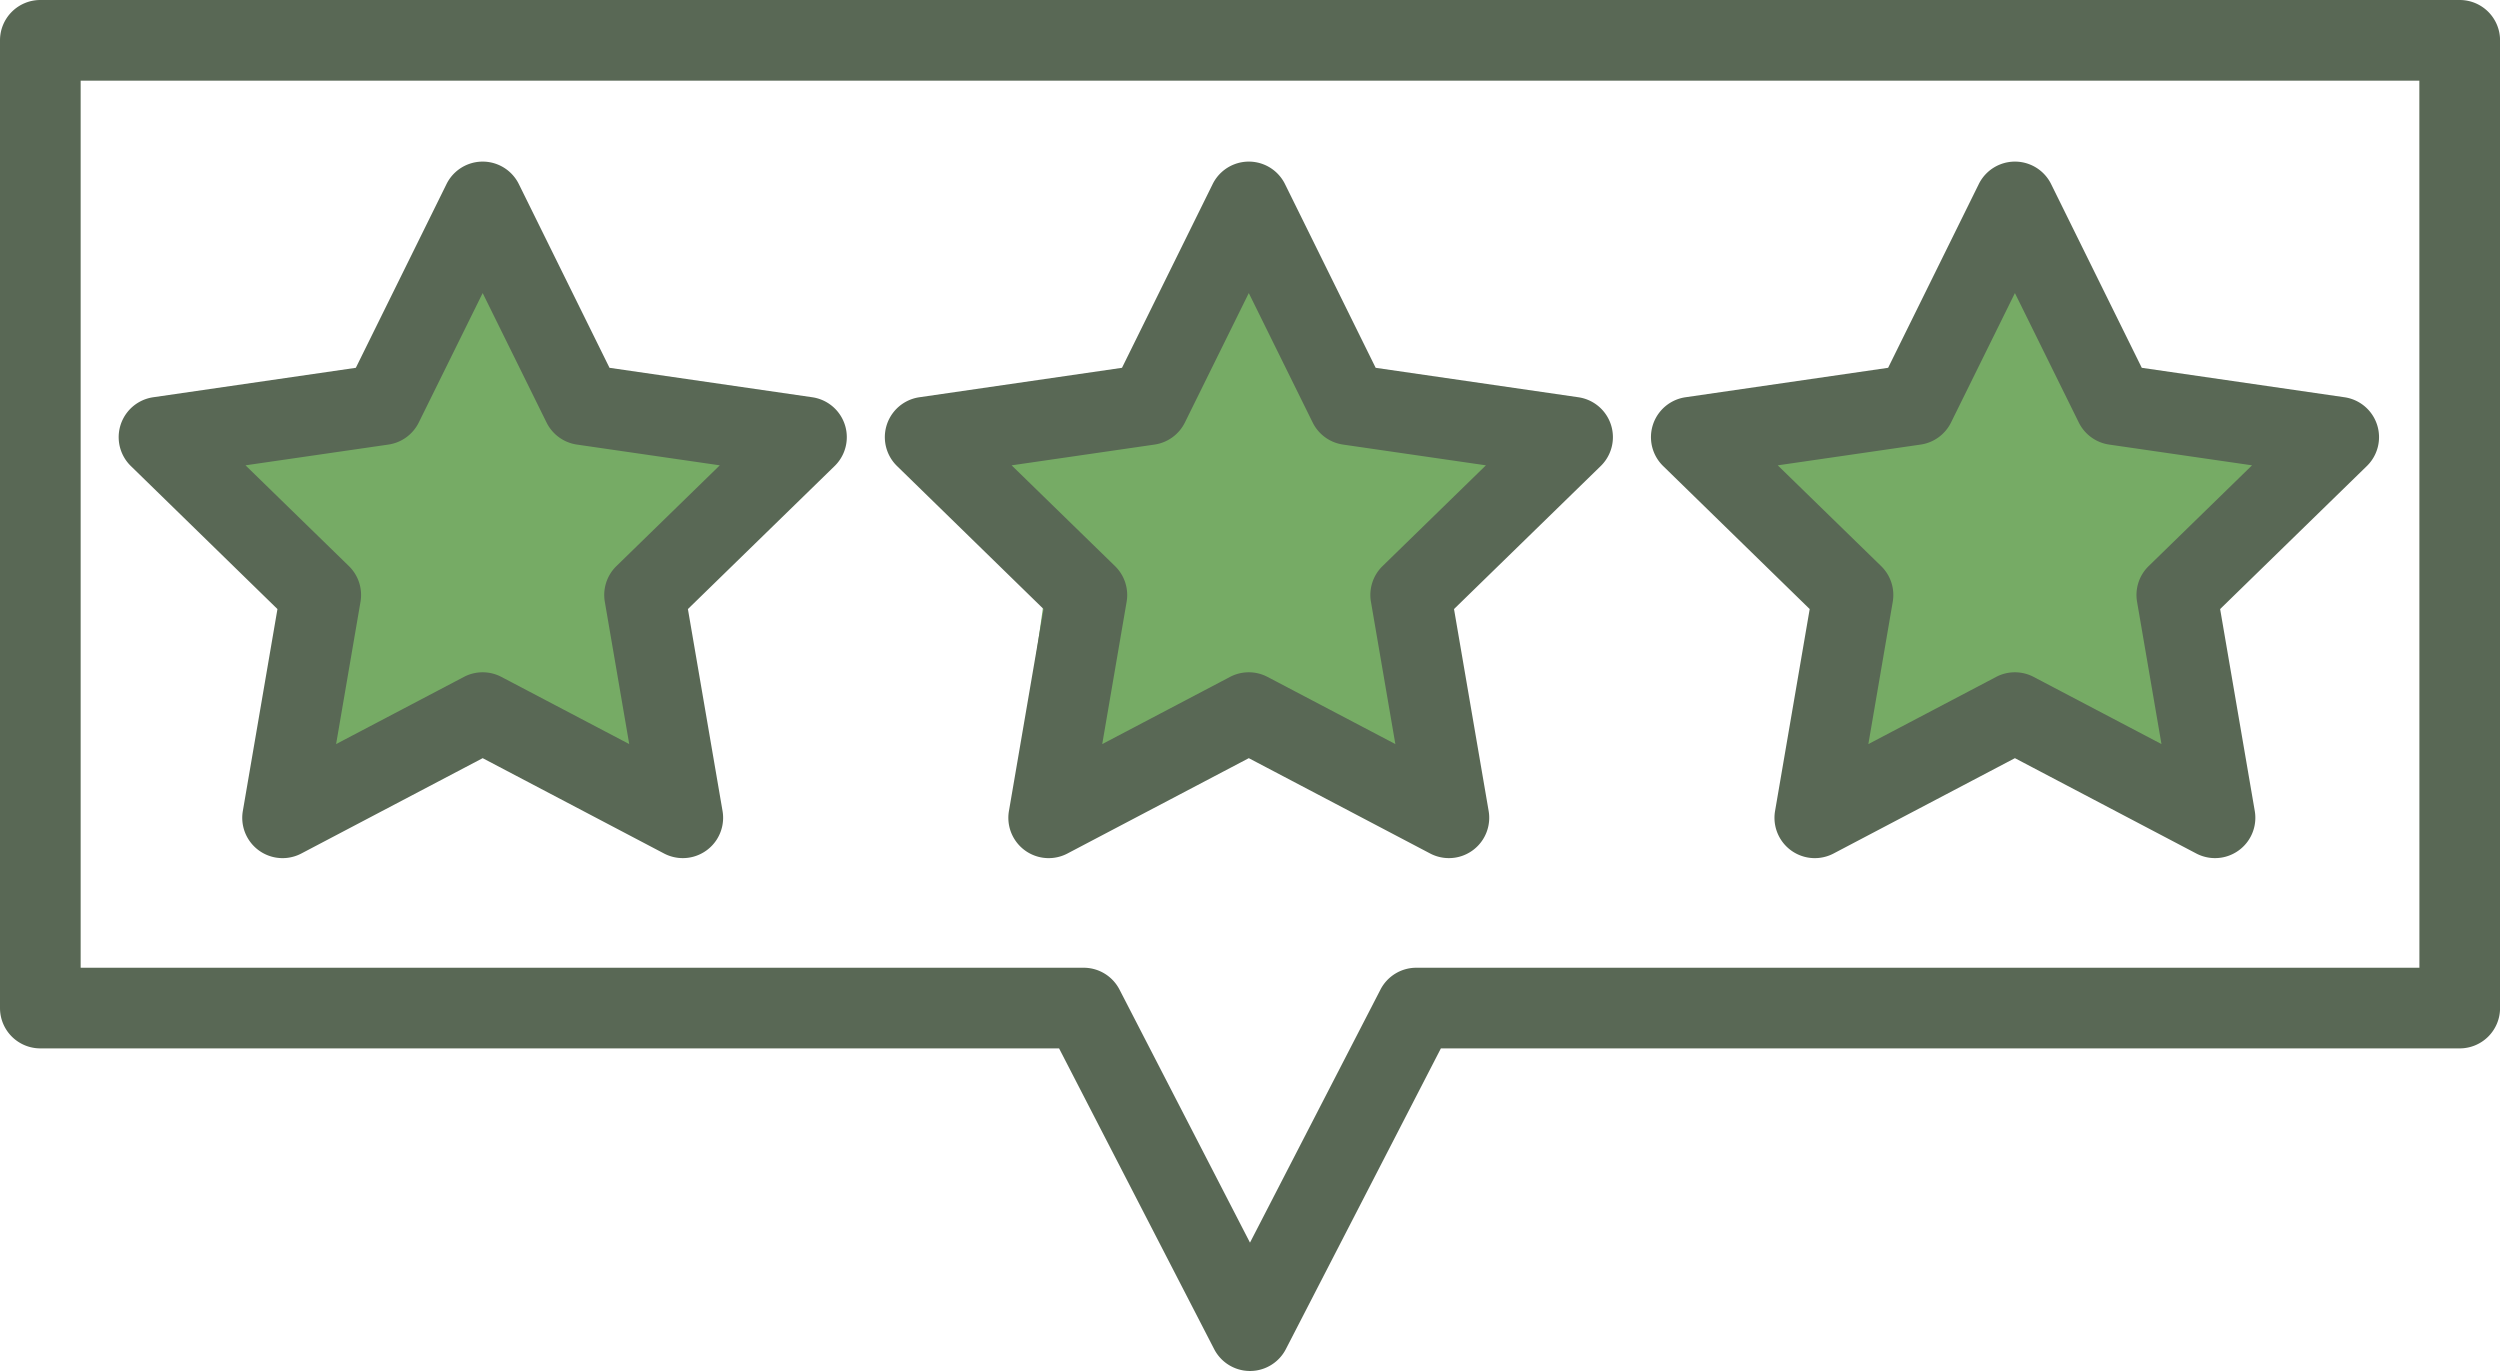
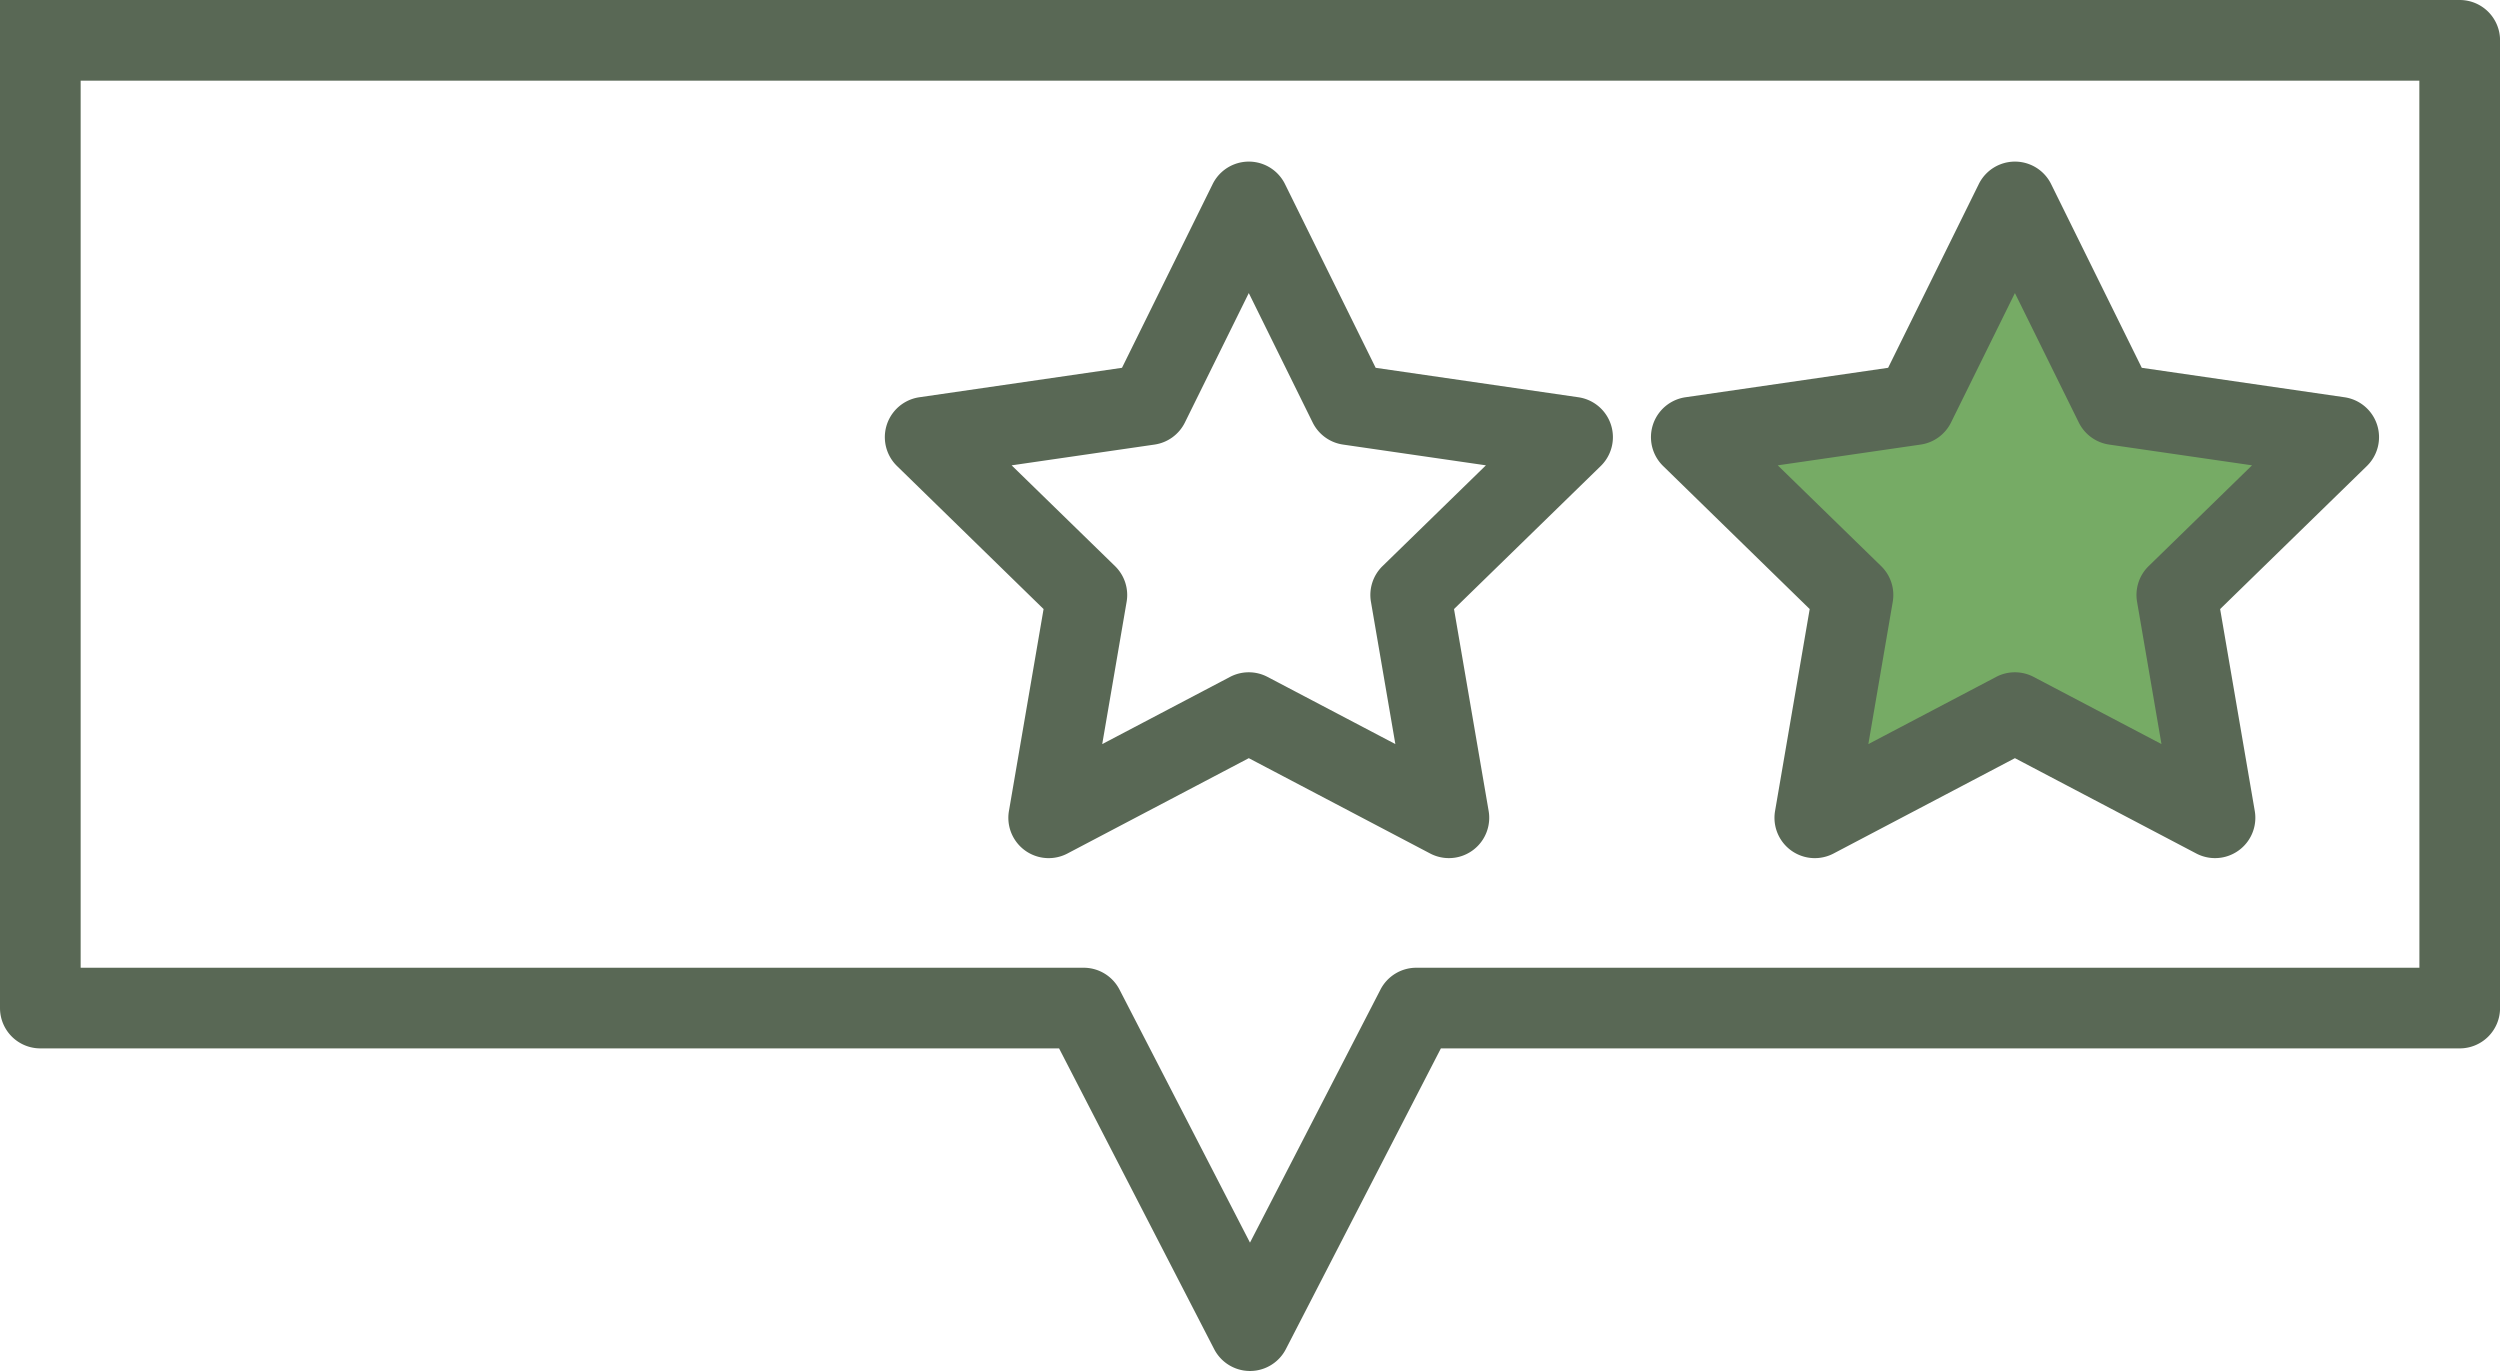
<svg xmlns="http://www.w3.org/2000/svg" width="134.466" height="73.74" viewBox="0 0 134.466 73.74">
  <g id="Group_79" data-name="Group 79" transform="translate(-897.267 -2934.65)">
-     <path id="Path_67" data-name="Path 67" d="M911.932,2750.1l1.443-10.24-5.833-9.469h9.595l6.271-10.24,6.785,8.86,9.818,1.792-5.975,5.706-1.249,9.344-1.1,3.539-8.275-3.539Z" transform="translate(0 227.39)" fill="#76ab65" />
-     <path id="Path_68" data-name="Path 68" d="M911.932,2750.1l1.443-10.24-5.833-9.469h9.595l6.271-10.24,6.785,8.86,9.818,1.792-5.975,5.706-1.249,9.344-1.1,3.539-8.275-3.539Z" transform="translate(40 227.39)" fill="#76ab65" />
    <path id="Path_69" data-name="Path 69" d="M911.932,2750.1l1.443-10.24-5.833-9.469h9.595l6.271-10.24,6.785,8.86,9.818,1.792-5.975,5.706-1.249,9.344-1.1,3.539-8.275-3.539Z" transform="translate(82 227.39)" fill="#76ab65" />
    <g id="review" transform="translate(889.267 2814.65)">
-       <path id="Path_63" data-name="Path 63" d="M140.3,120H10.169A2.169,2.169,0,0,0,8,122.169V174.22a2.169,2.169,0,0,0,2.169,2.169H64.964l8.342,16.177a2.169,2.169,0,0,0,3.855,0L85.5,176.389H140.3a2.169,2.169,0,0,0,2.169-2.169V122.169A2.169,2.169,0,0,0,140.3,120Zm-2.169,52.051H84.179a2.169,2.169,0,0,0-1.928,1.174l-7.019,13.612-7.019-13.612a2.169,2.169,0,0,0-1.928-1.174H12.338V124.338h125.79Z" fill="#596855" />
+       <path id="Path_63" data-name="Path 63" d="M140.3,120A2.169,2.169,0,0,0,8,122.169V174.22a2.169,2.169,0,0,0,2.169,2.169H64.964l8.342,16.177a2.169,2.169,0,0,0,3.855,0L85.5,176.389H140.3a2.169,2.169,0,0,0,2.169-2.169V122.169A2.169,2.169,0,0,0,140.3,120Zm-2.169,52.051H84.179a2.169,2.169,0,0,0-1.928,1.174l-7.019,13.612-7.019-13.612a2.169,2.169,0,0,0-1.928-1.174H12.338V124.338h125.79Z" fill="#596855" />
      <path id="Path_64" data-name="Path 64" d="M192.07,176.128l-1.863,10.862a2.169,2.169,0,0,0,3.147,2.286l9.754-5.128,9.754,5.127a2.169,2.169,0,0,0,3.147-2.286l-1.863-10.861,7.891-7.692a2.169,2.169,0,0,0-1.2-3.7l-10.905-1.584-4.877-9.882a2.169,2.169,0,0,0-3.89,0l-4.877,9.882-10.9,1.584a2.169,2.169,0,0,0-1.2,3.7Zm5.968-8.847a2.169,2.169,0,0,0,1.633-1.186l3.437-6.963,3.436,6.963a2.169,2.169,0,0,0,1.633,1.186l7.685,1.116-5.56,5.42a2.169,2.169,0,0,0-.624,1.92l1.313,7.653-6.875-3.612a2.169,2.169,0,0,0-2.018,0l-6.873,3.613,1.312-7.653a2.169,2.169,0,0,0-.624-1.92l-5.561-5.42Z" transform="translate(-127.94 -23.369)" fill="#596855" />
-       <path id="Path_65" data-name="Path 65" d="M40.07,176.128,38.208,186.99a2.169,2.169,0,0,0,3.147,2.286l9.754-5.128,9.754,5.127a2.169,2.169,0,0,0,3.147-2.286l-1.863-10.861,7.891-7.692a2.169,2.169,0,0,0-1.2-3.7L57.93,163.152l-4.877-9.882a2.169,2.169,0,0,0-3.89,0l-4.877,9.882-10.9,1.584a2.169,2.169,0,0,0-1.2,3.7Zm5.968-8.847a2.169,2.169,0,0,0,1.633-1.186l3.437-6.963,3.436,6.963a2.169,2.169,0,0,0,1.633,1.186l7.685,1.116-5.56,5.42a2.169,2.169,0,0,0-.624,1.92l1.313,7.653-6.875-3.612a2.169,2.169,0,0,0-2.018,0l-6.873,3.612,1.312-7.653a2.169,2.169,0,0,0-.624-1.92l-5.561-5.42Z" transform="translate(-17.147 -23.369)" fill="#596855" />
      <path id="Path_66" data-name="Path 66" d="M344.07,176.128l-1.863,10.862a2.169,2.169,0,0,0,3.147,2.286l9.754-5.128,9.754,5.127a2.169,2.169,0,0,0,3.147-2.286l-1.863-10.861,7.891-7.692a2.169,2.169,0,0,0-1.2-3.7l-10.905-1.584-4.877-9.882a2.169,2.169,0,0,0-3.89,0l-4.877,9.882-10.9,1.584a2.169,2.169,0,0,0-1.2,3.7Zm5.968-8.847a2.169,2.169,0,0,0,1.633-1.186l3.437-6.963,3.436,6.963a2.169,2.169,0,0,0,1.633,1.186l7.685,1.116-5.56,5.42a2.169,2.169,0,0,0-.624,1.92l1.313,7.653-6.875-3.612a2.169,2.169,0,0,0-2.018,0l-6.873,3.613,1.312-7.653a2.169,2.169,0,0,0-.624-1.92l-5.561-5.42Z" transform="translate(-238.733 -23.369)" fill="#596855" />
    </g>
  </g>
</svg>